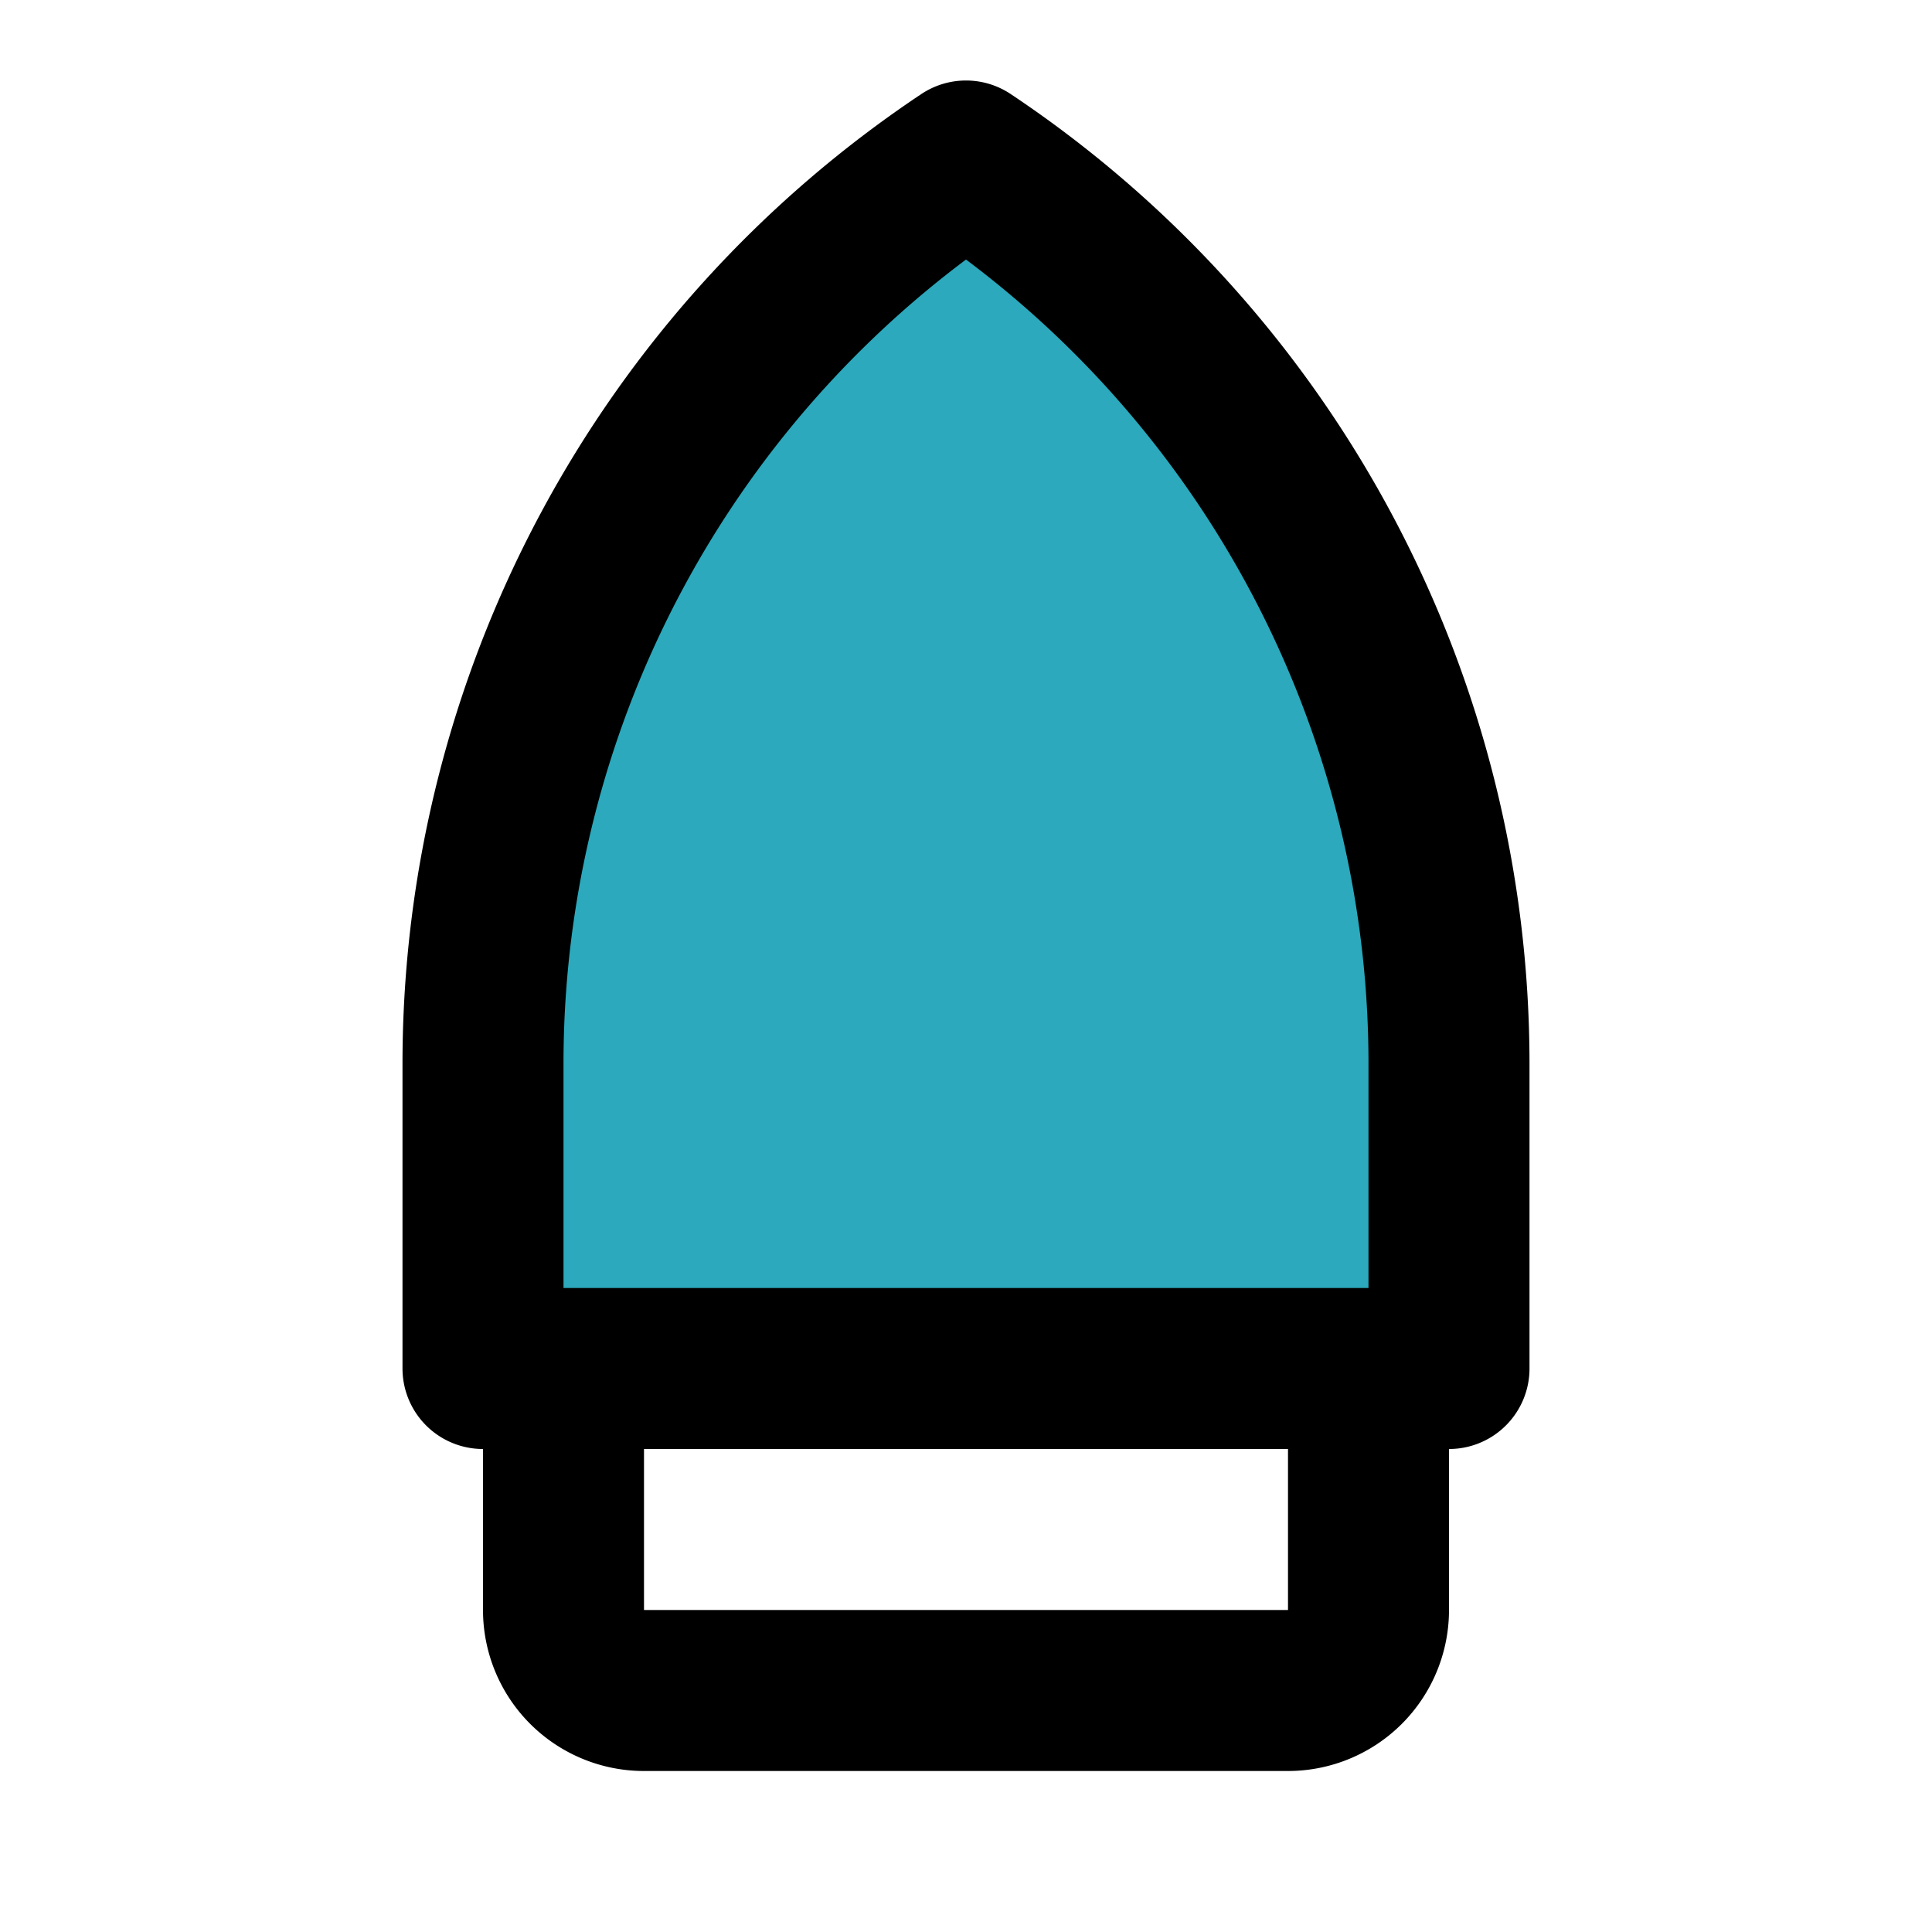
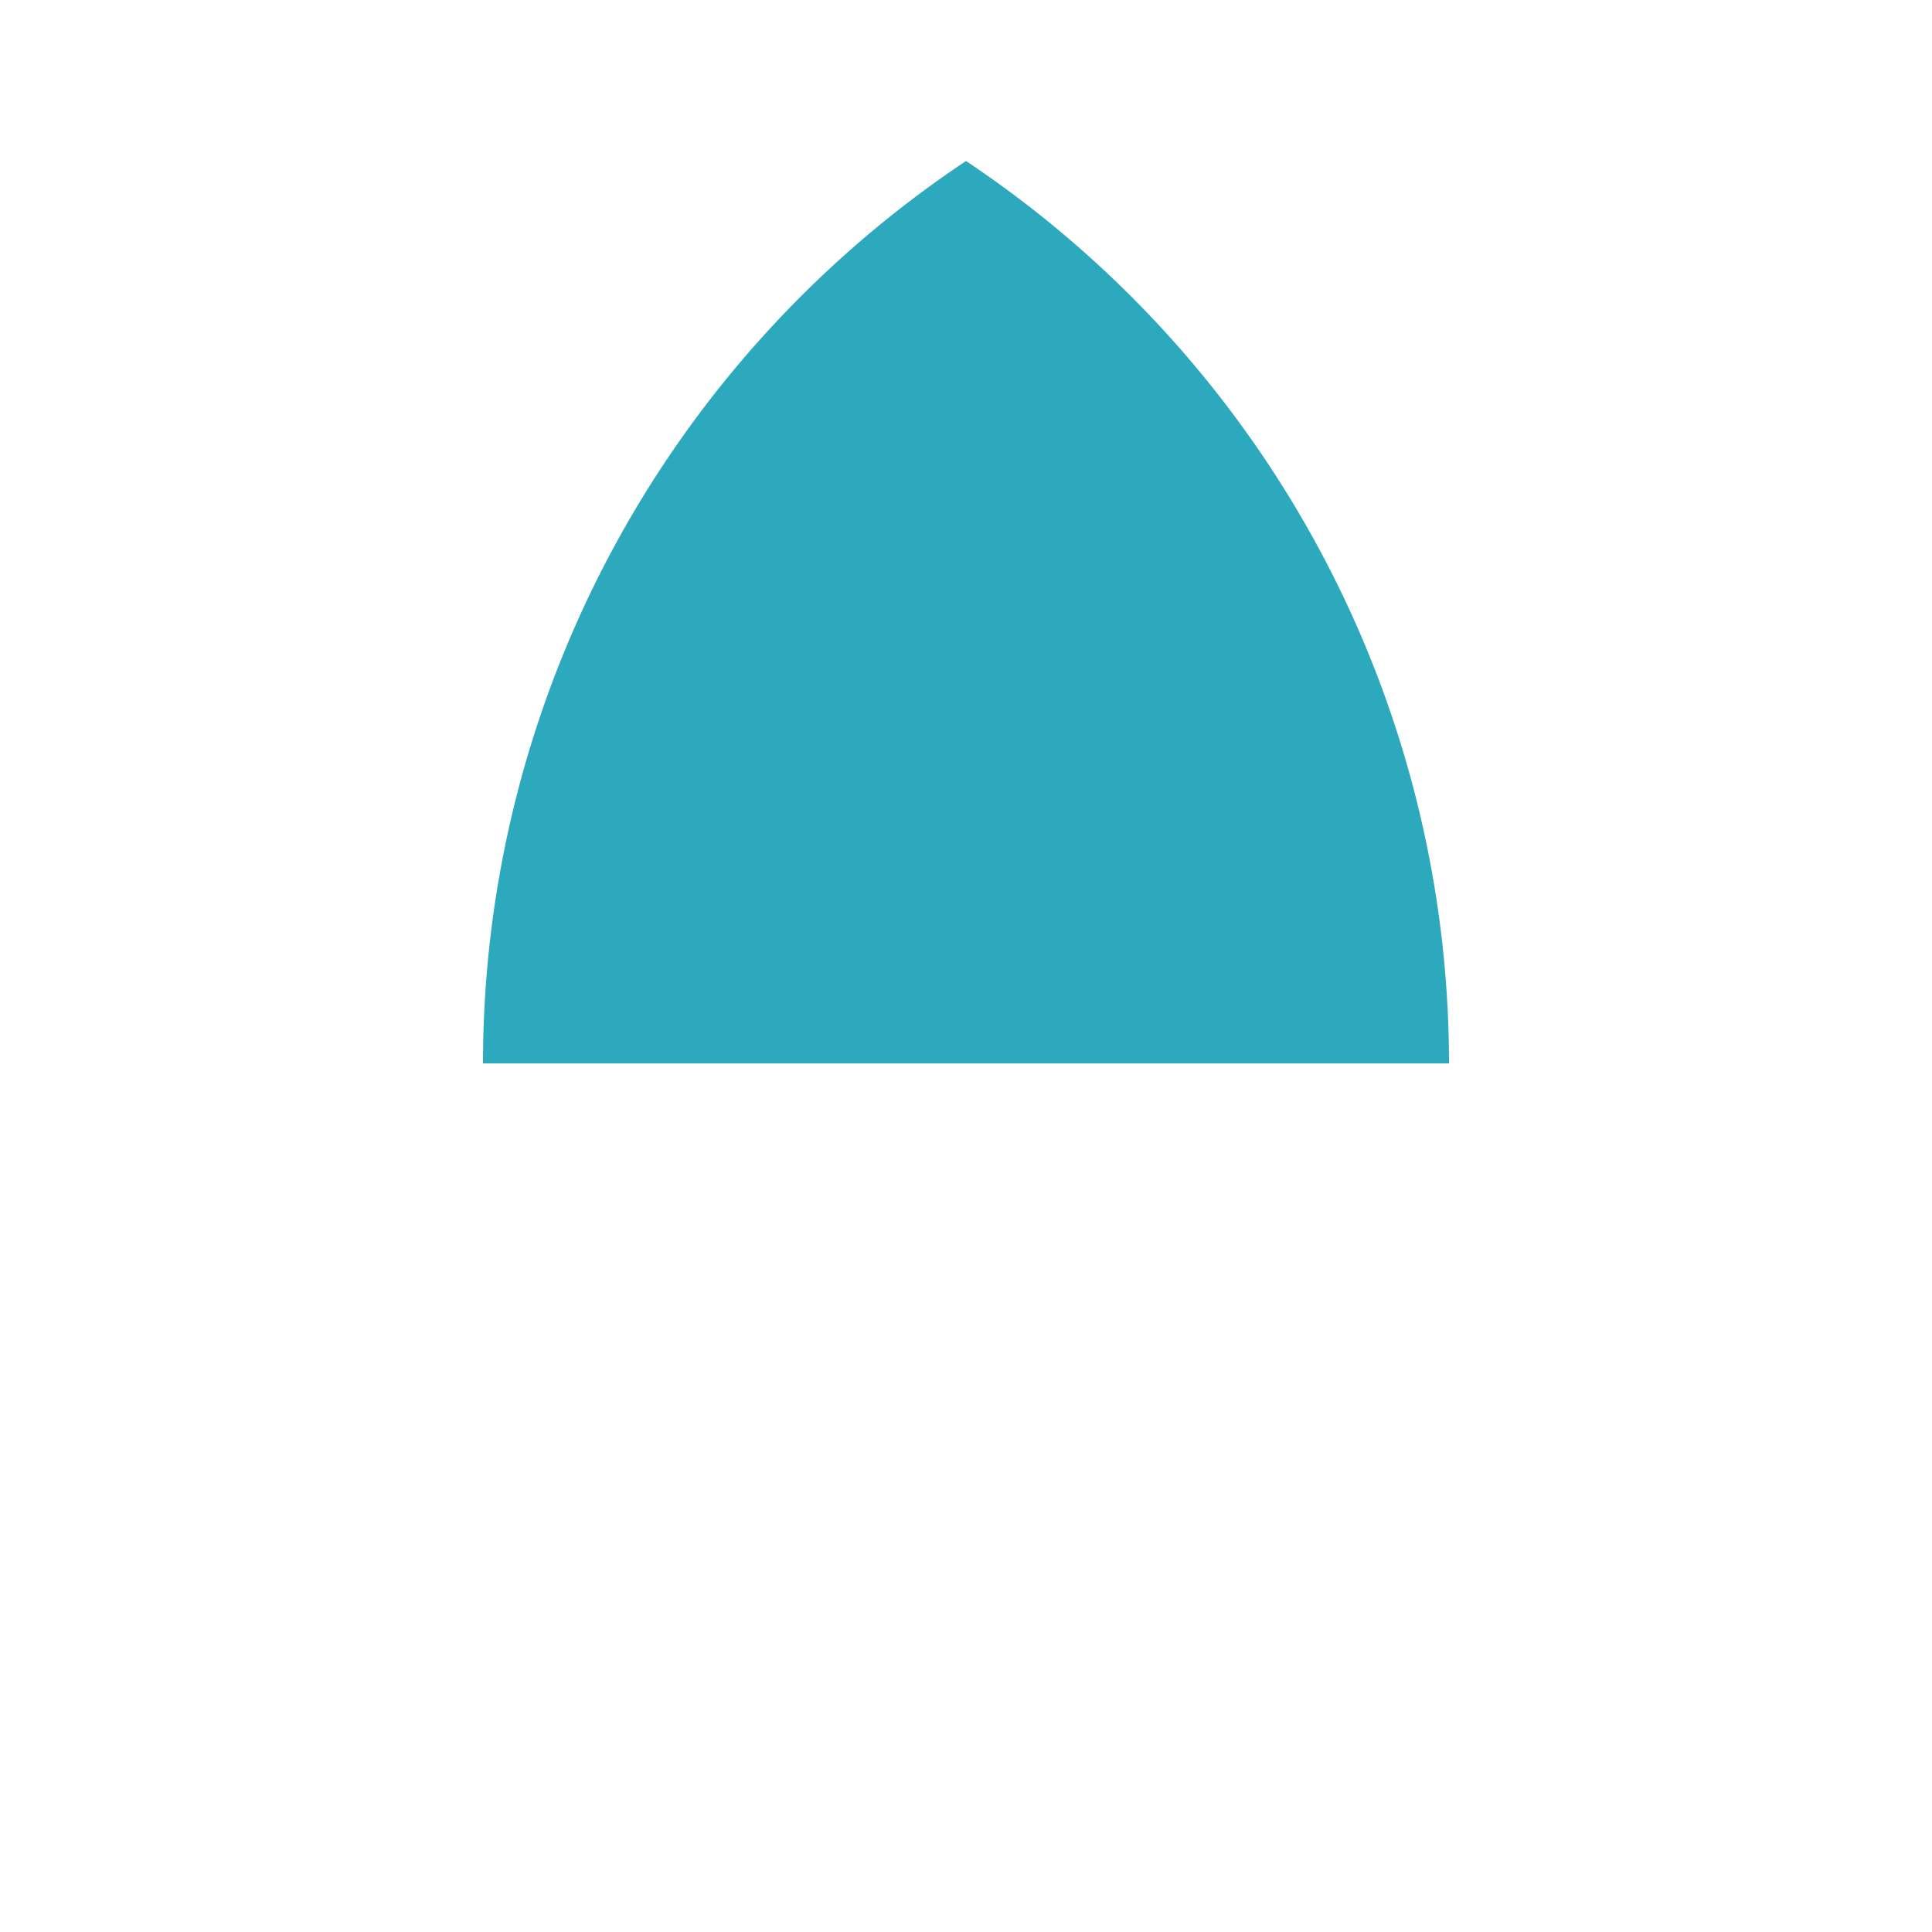
<svg xmlns="http://www.w3.org/2000/svg" fill="#000000" width="800px" height="800px" viewBox="0 0 24 24" id="iron" data-name="Flat Line" class="icon flat-line">
-   <path id="secondary" d="M12,2a13.48,13.48,0,0,1,6,11.21V17H6V13.21A13.48,13.48,0,0,1,12,2Z" style="fill: rgb(44, 169, 188); stroke-width: 2;" />
-   <path id="primary" d="M16,21H8a1,1,0,0,1-1-1V17H17v3A1,1,0,0,1,16,21ZM12,2h0A13.48,13.48,0,0,0,6,13.21V17H18V13.21A13.48,13.48,0,0,0,12,2Z" style="fill: none; stroke: rgb(0, 0, 0); stroke-linecap: round; stroke-linejoin: round; stroke-width: 2;" />
+   <path id="secondary" d="M12,2a13.48,13.48,0,0,1,6,11.21H6V13.21A13.48,13.48,0,0,1,12,2Z" style="fill: rgb(44, 169, 188); stroke-width: 2;" />
</svg>